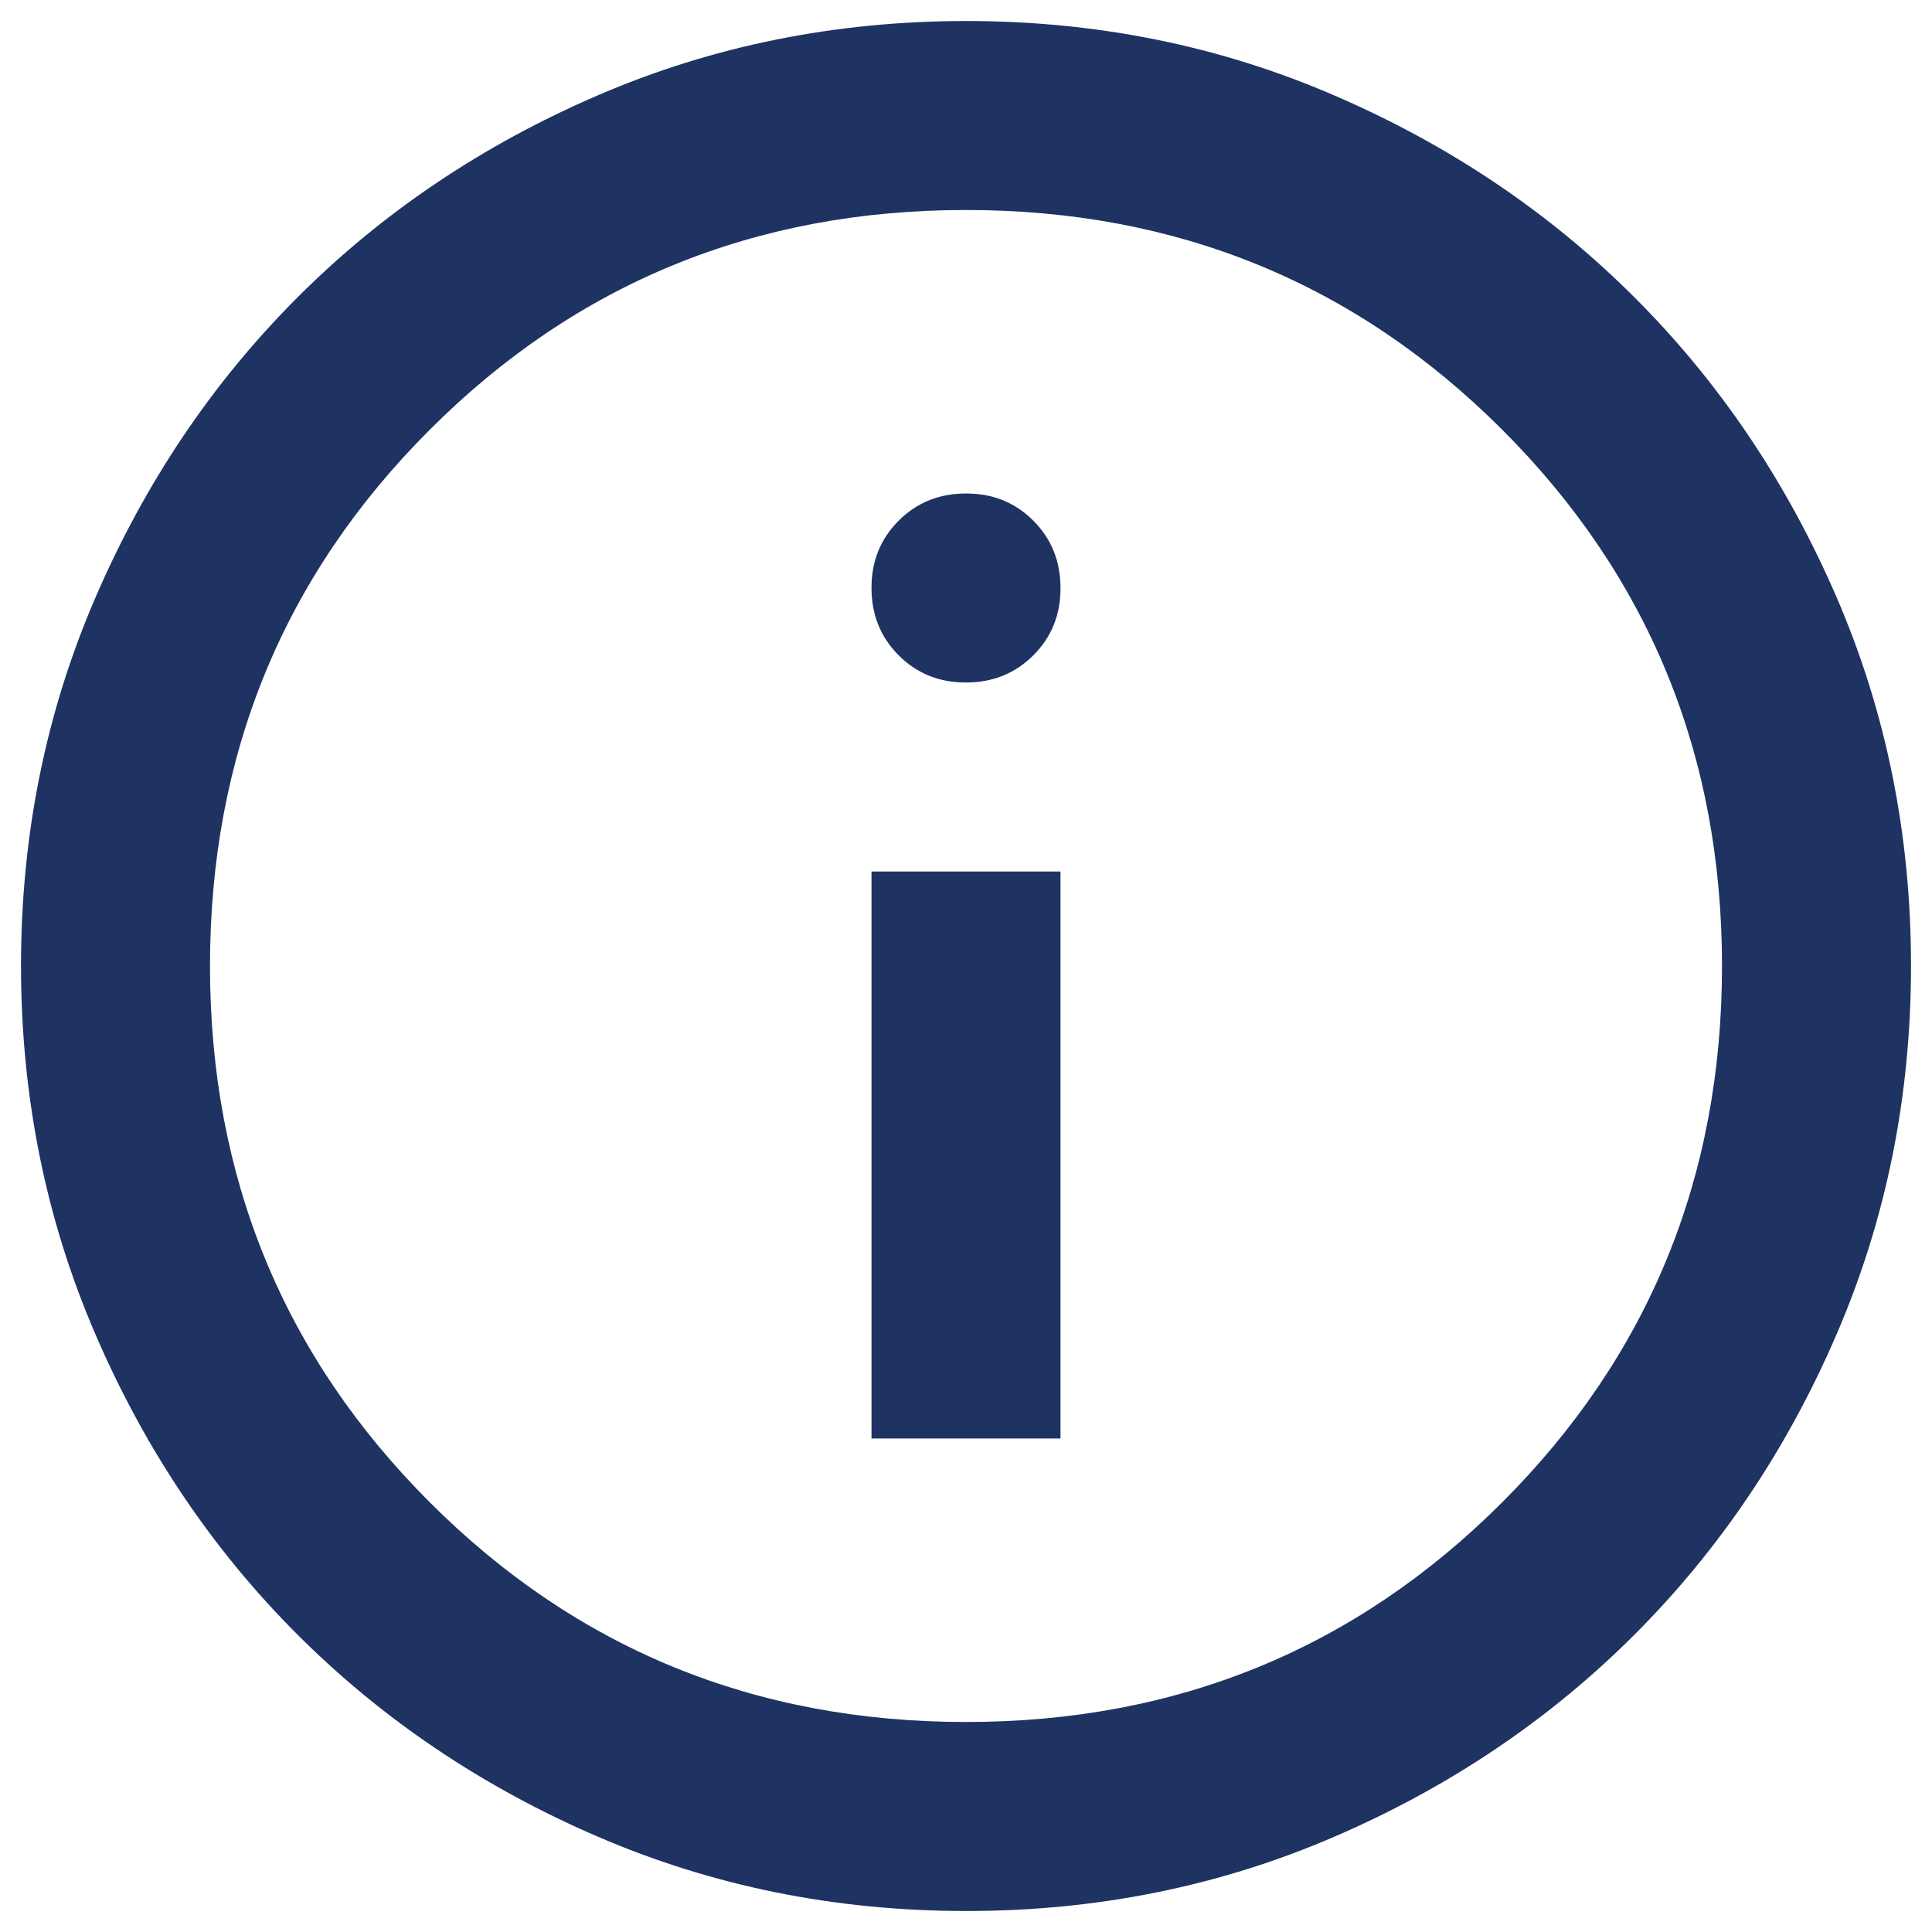
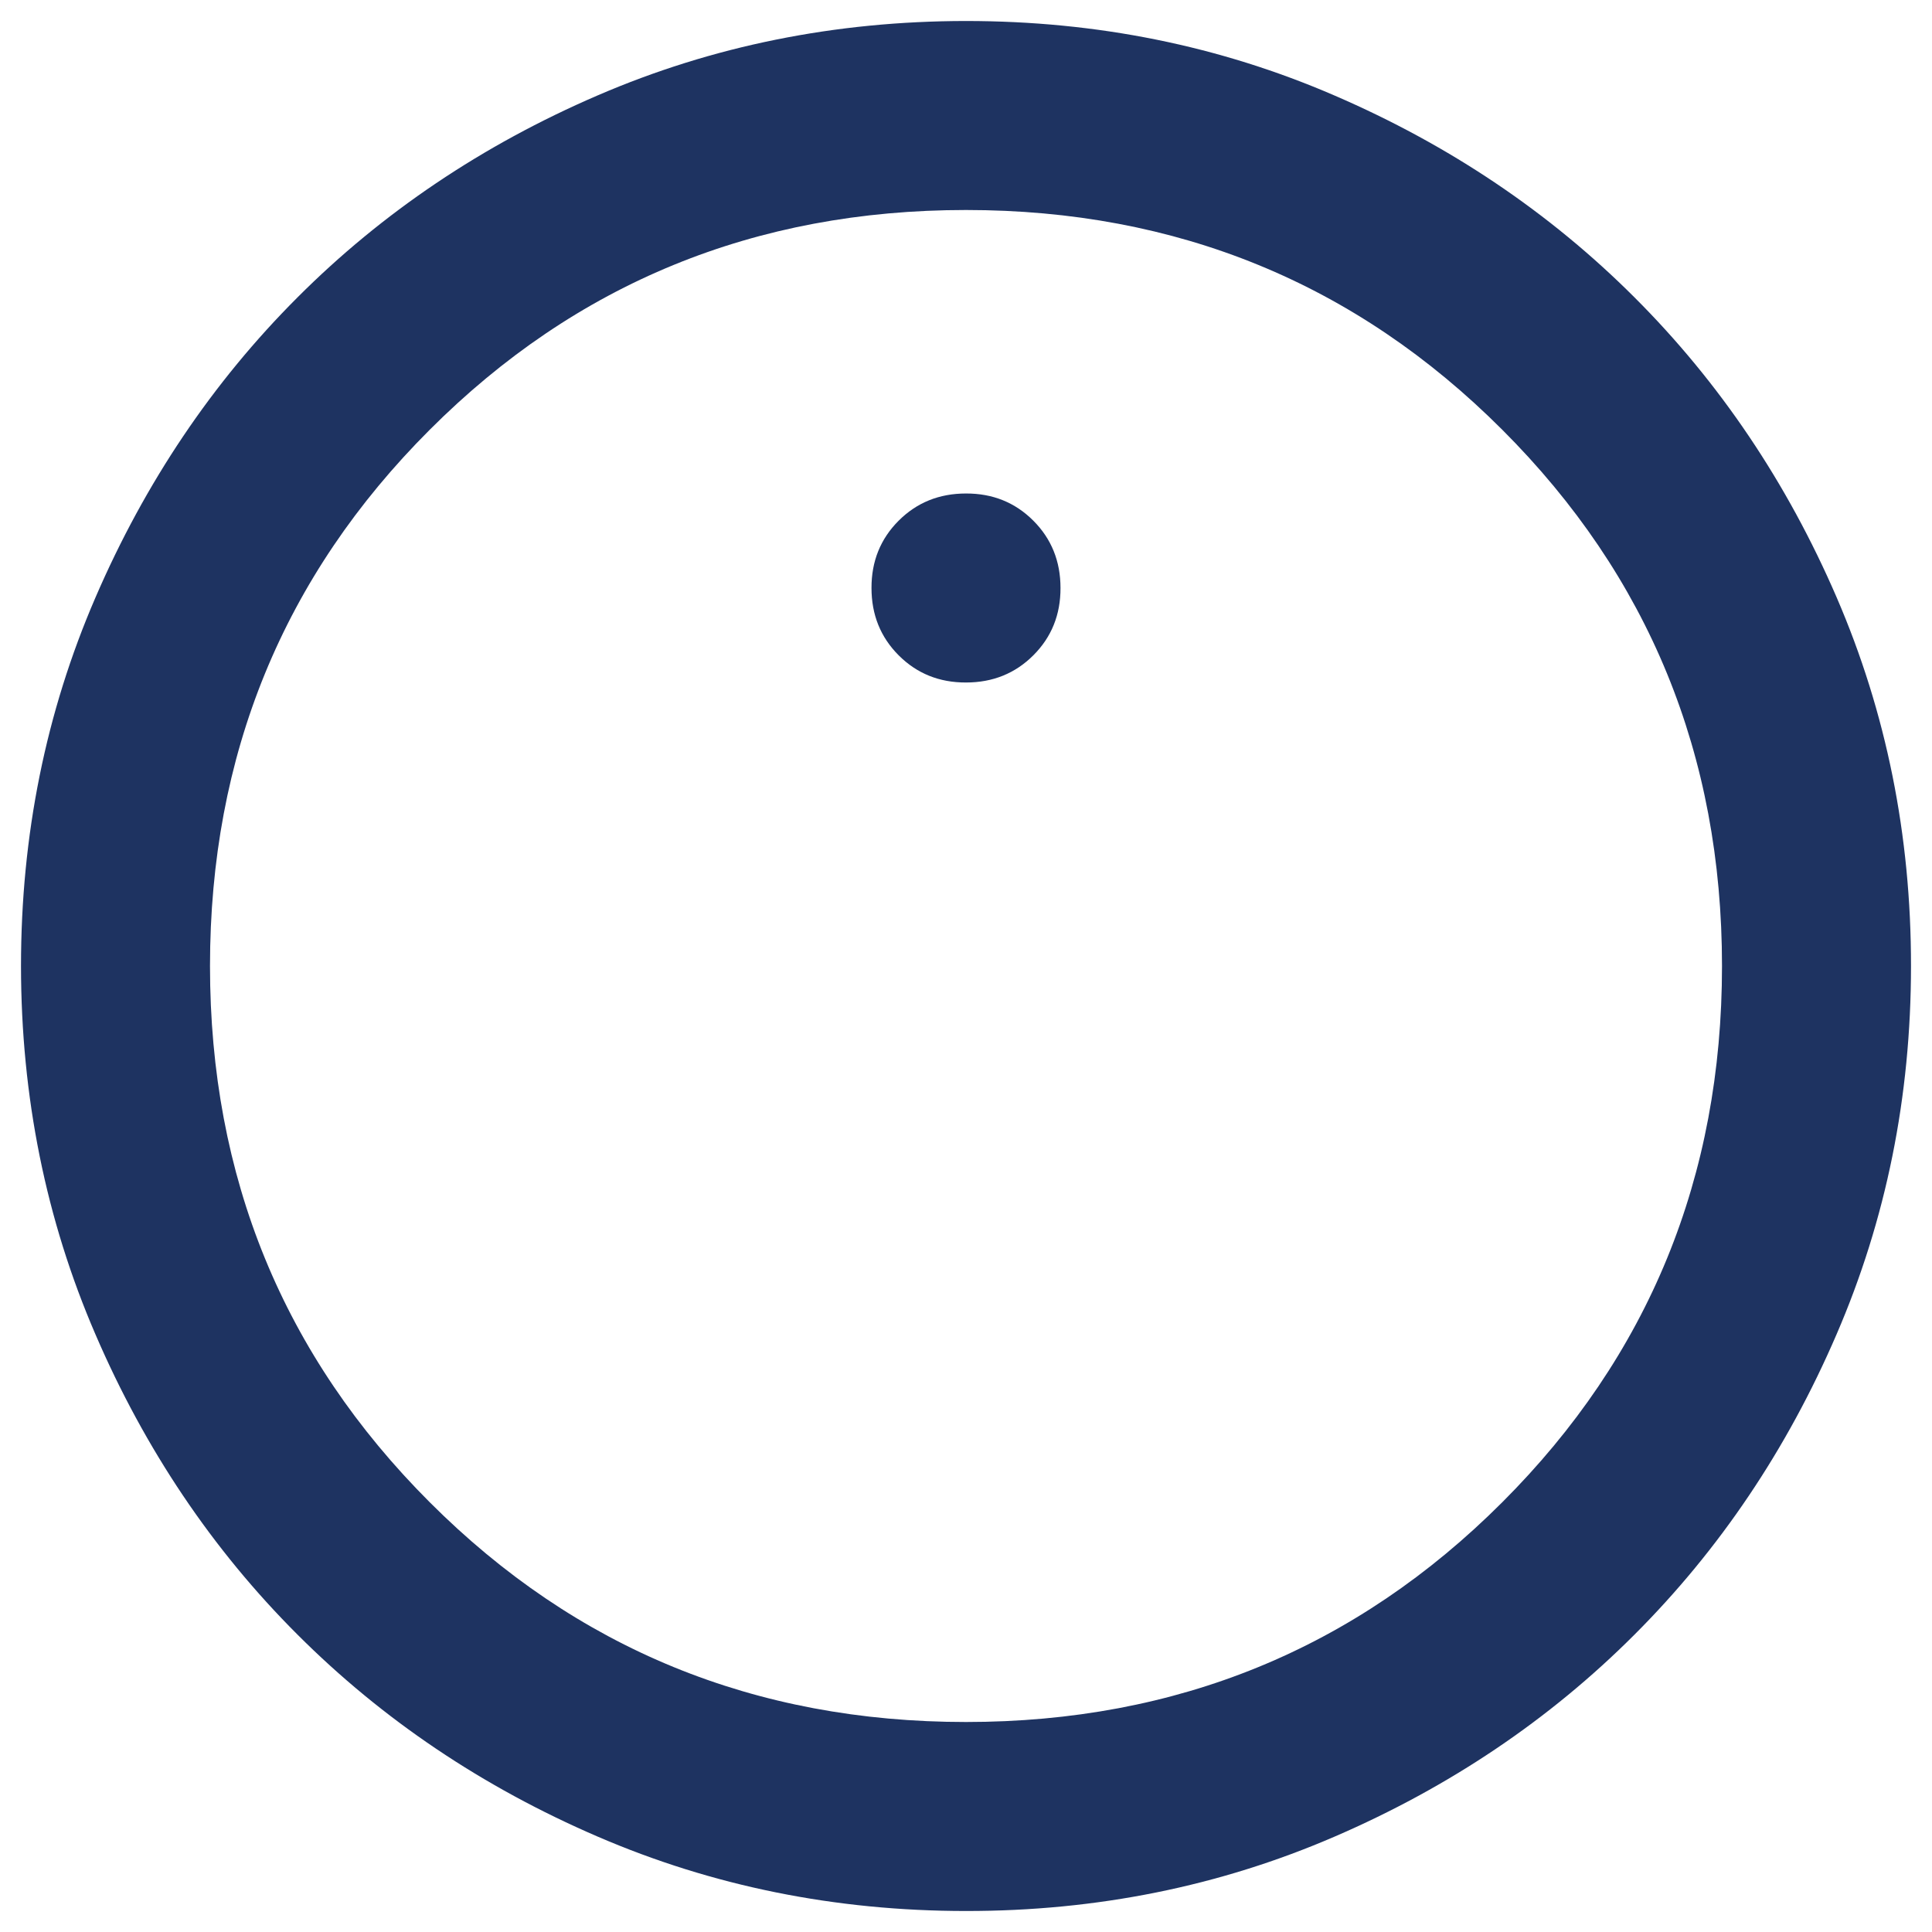
<svg xmlns="http://www.w3.org/2000/svg" width="23" height="23" viewBox="0 0 23 23" fill="none">
-   <path d="M10.375 17.125H12.625V10.375H10.375V17.125ZM11.5 8.125C11.819 8.125 12.086 8.017 12.302 7.801C12.518 7.585 12.626 7.318 12.625 7C12.625 6.681 12.517 6.414 12.301 6.198C12.085 5.982 11.818 5.874 11.5 5.875C11.181 5.875 10.914 5.983 10.698 6.199C10.482 6.415 10.374 6.682 10.375 7C10.375 7.319 10.483 7.586 10.699 7.802C10.915 8.018 11.182 8.126 11.5 8.125ZM11.5 22.75C9.944 22.75 8.481 22.454 7.112 21.863C5.744 21.273 4.553 20.471 3.541 19.459C2.528 18.447 1.727 17.256 1.137 15.887C0.546 14.519 0.251 13.056 0.25 11.5C0.25 9.944 0.545 8.481 1.137 7.112C1.728 5.744 2.529 4.553 3.541 3.541C4.553 2.528 5.744 1.727 7.112 1.137C8.481 0.546 9.944 0.251 11.5 0.25C13.056 0.25 14.519 0.545 15.887 1.137C17.256 1.728 18.447 2.529 19.459 3.541C20.472 4.553 21.274 5.744 21.865 7.112C22.456 8.481 22.751 9.944 22.75 11.5C22.75 13.056 22.454 14.519 21.863 15.887C21.273 17.256 20.471 18.447 19.459 19.459C18.447 20.472 17.256 21.274 15.887 21.865C14.519 22.456 13.056 22.751 11.5 22.75ZM11.5 20.5C14.012 20.5 16.141 19.628 17.884 17.884C19.628 16.141 20.5 14.012 20.5 11.5C20.5 8.988 19.628 6.859 17.884 5.116C16.141 3.372 14.012 2.5 11.5 2.5C8.988 2.5 6.859 3.372 5.116 5.116C3.372 6.859 2.5 8.988 2.5 11.5C2.5 14.012 3.372 16.141 5.116 17.884C6.859 19.628 8.988 20.5 11.5 20.5Z" fill="#1E3361" />
+   <path d="M10.375 17.125H12.625H10.375V17.125ZM11.5 8.125C11.819 8.125 12.086 8.017 12.302 7.801C12.518 7.585 12.626 7.318 12.625 7C12.625 6.681 12.517 6.414 12.301 6.198C12.085 5.982 11.818 5.874 11.5 5.875C11.181 5.875 10.914 5.983 10.698 6.199C10.482 6.415 10.374 6.682 10.375 7C10.375 7.319 10.483 7.586 10.699 7.802C10.915 8.018 11.182 8.126 11.5 8.125ZM11.5 22.75C9.944 22.75 8.481 22.454 7.112 21.863C5.744 21.273 4.553 20.471 3.541 19.459C2.528 18.447 1.727 17.256 1.137 15.887C0.546 14.519 0.251 13.056 0.25 11.5C0.25 9.944 0.545 8.481 1.137 7.112C1.728 5.744 2.529 4.553 3.541 3.541C4.553 2.528 5.744 1.727 7.112 1.137C8.481 0.546 9.944 0.251 11.5 0.25C13.056 0.25 14.519 0.545 15.887 1.137C17.256 1.728 18.447 2.529 19.459 3.541C20.472 4.553 21.274 5.744 21.865 7.112C22.456 8.481 22.751 9.944 22.75 11.5C22.75 13.056 22.454 14.519 21.863 15.887C21.273 17.256 20.471 18.447 19.459 19.459C18.447 20.472 17.256 21.274 15.887 21.865C14.519 22.456 13.056 22.751 11.5 22.75ZM11.5 20.5C14.012 20.5 16.141 19.628 17.884 17.884C19.628 16.141 20.5 14.012 20.5 11.5C20.5 8.988 19.628 6.859 17.884 5.116C16.141 3.372 14.012 2.5 11.5 2.5C8.988 2.5 6.859 3.372 5.116 5.116C3.372 6.859 2.5 8.988 2.5 11.5C2.5 14.012 3.372 16.141 5.116 17.884C6.859 19.628 8.988 20.5 11.5 20.5Z" fill="#1E3361" />
</svg>